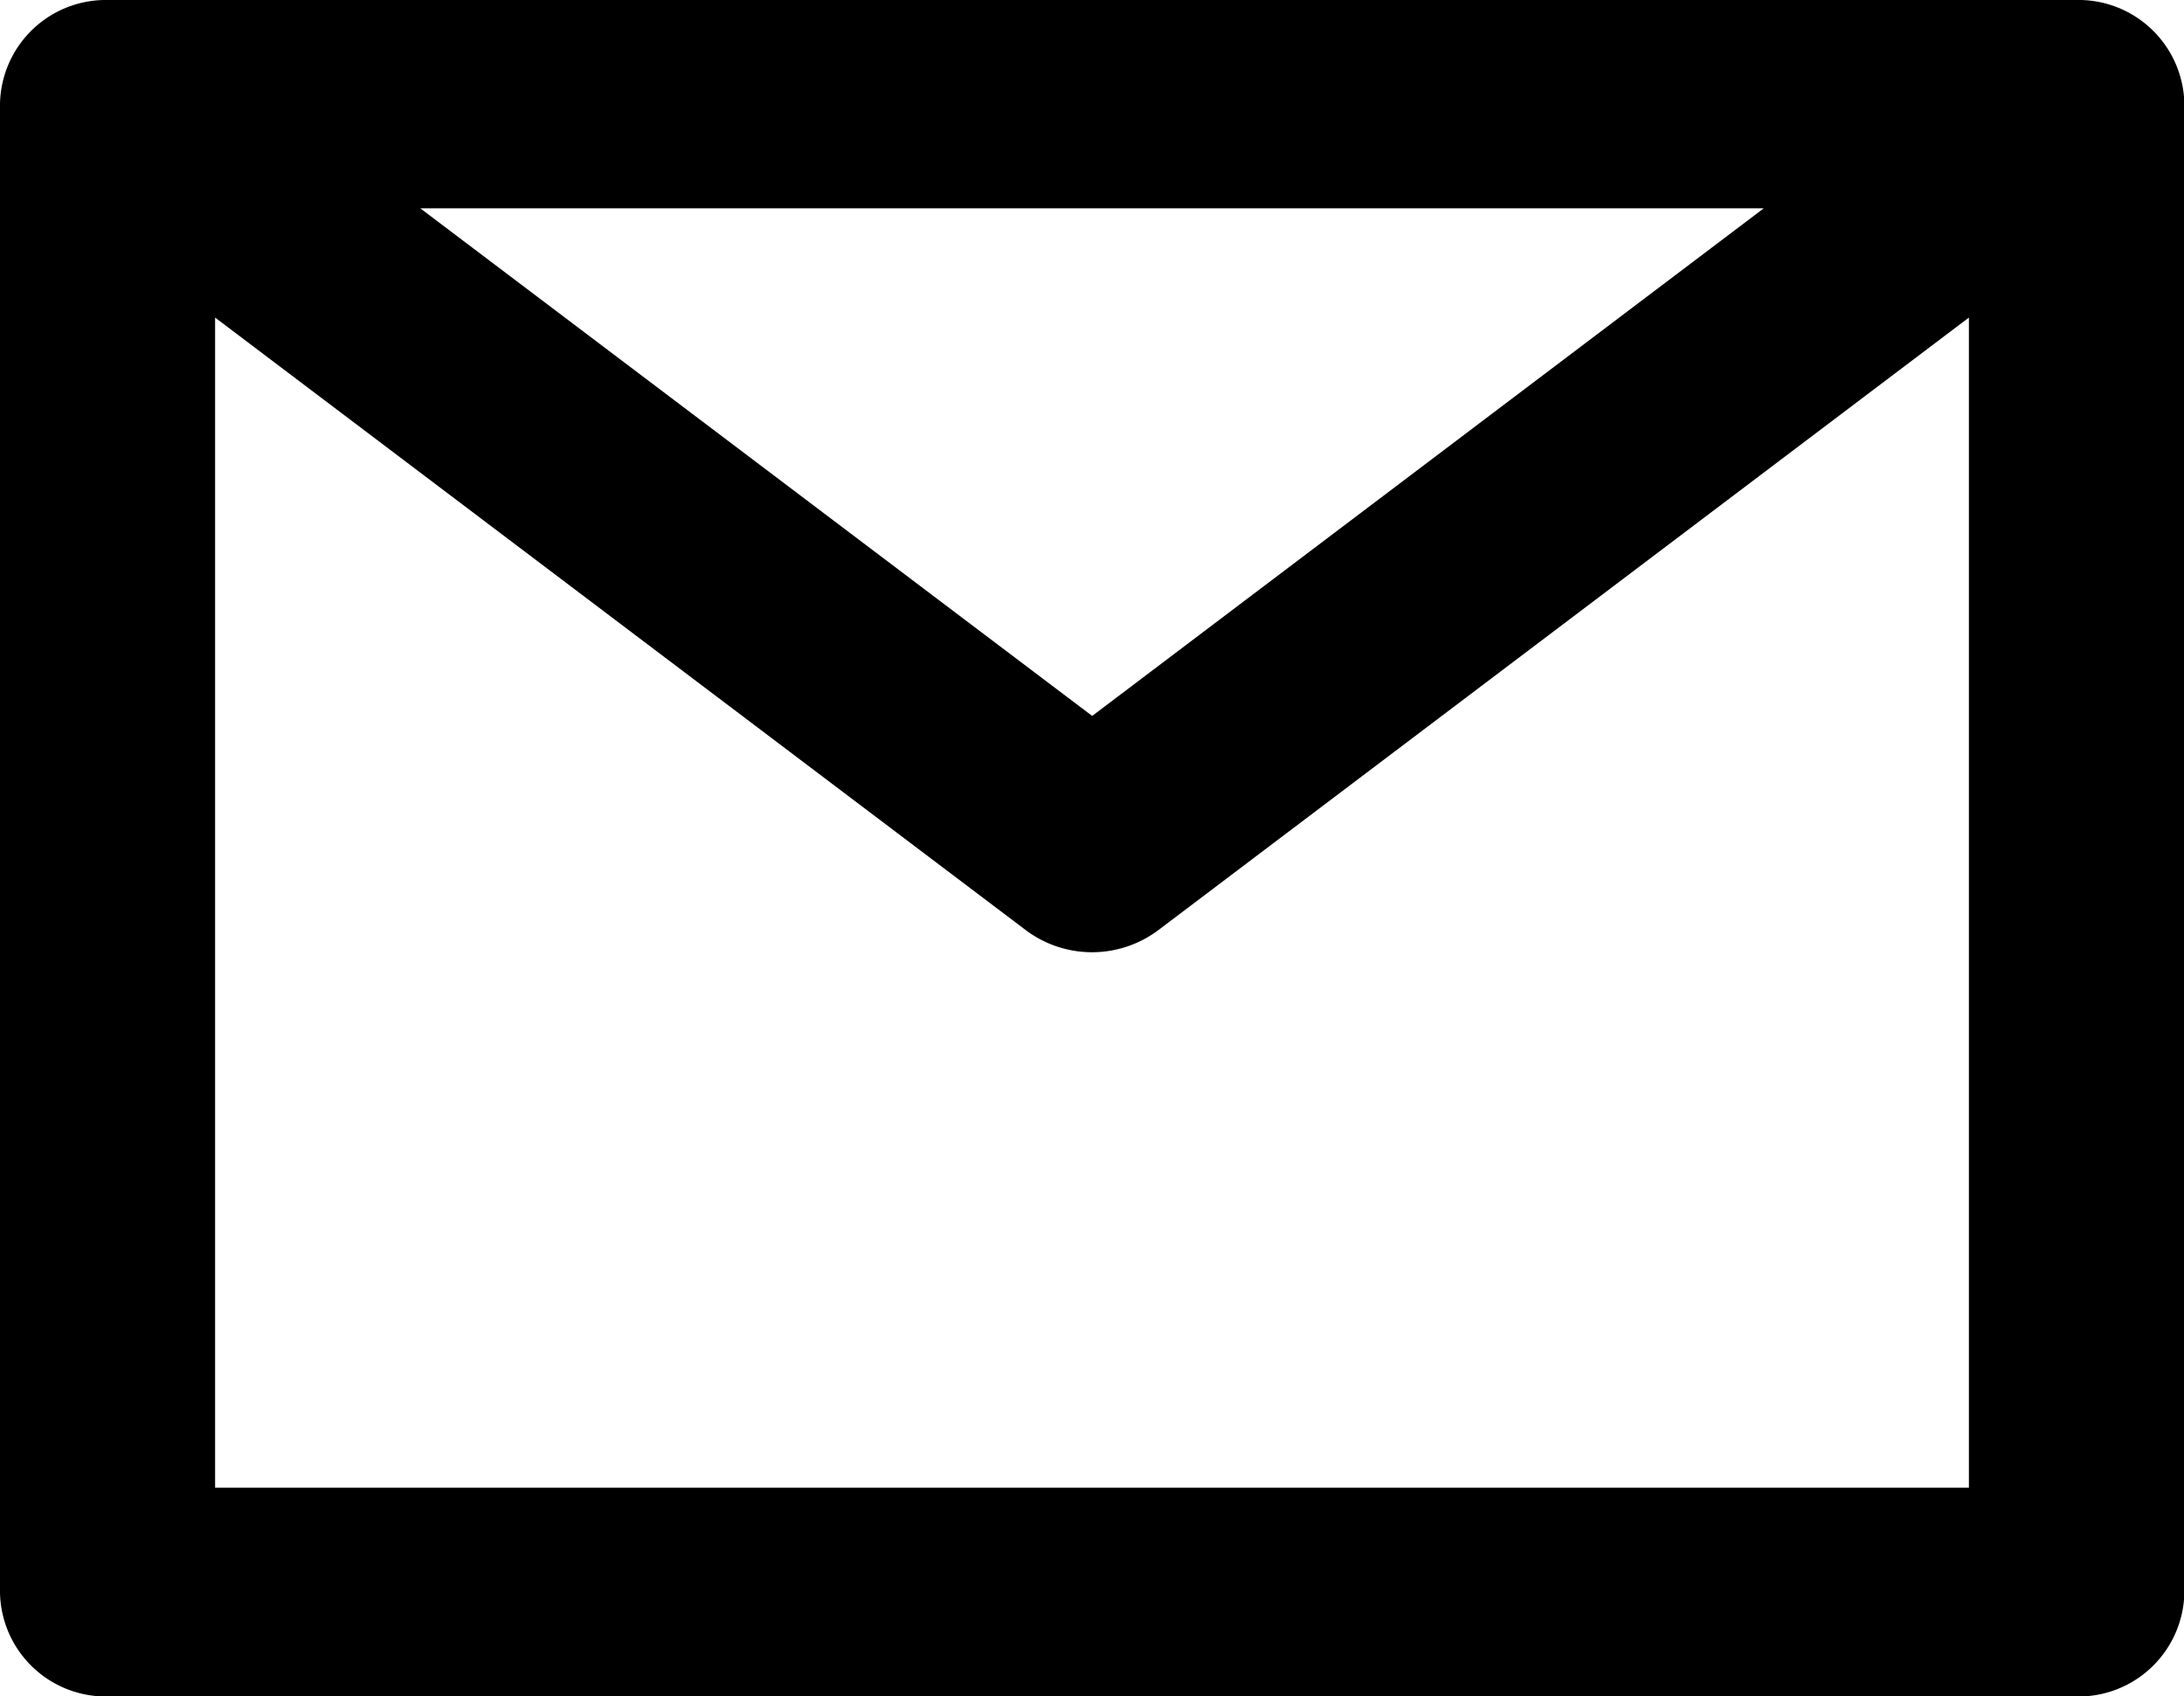
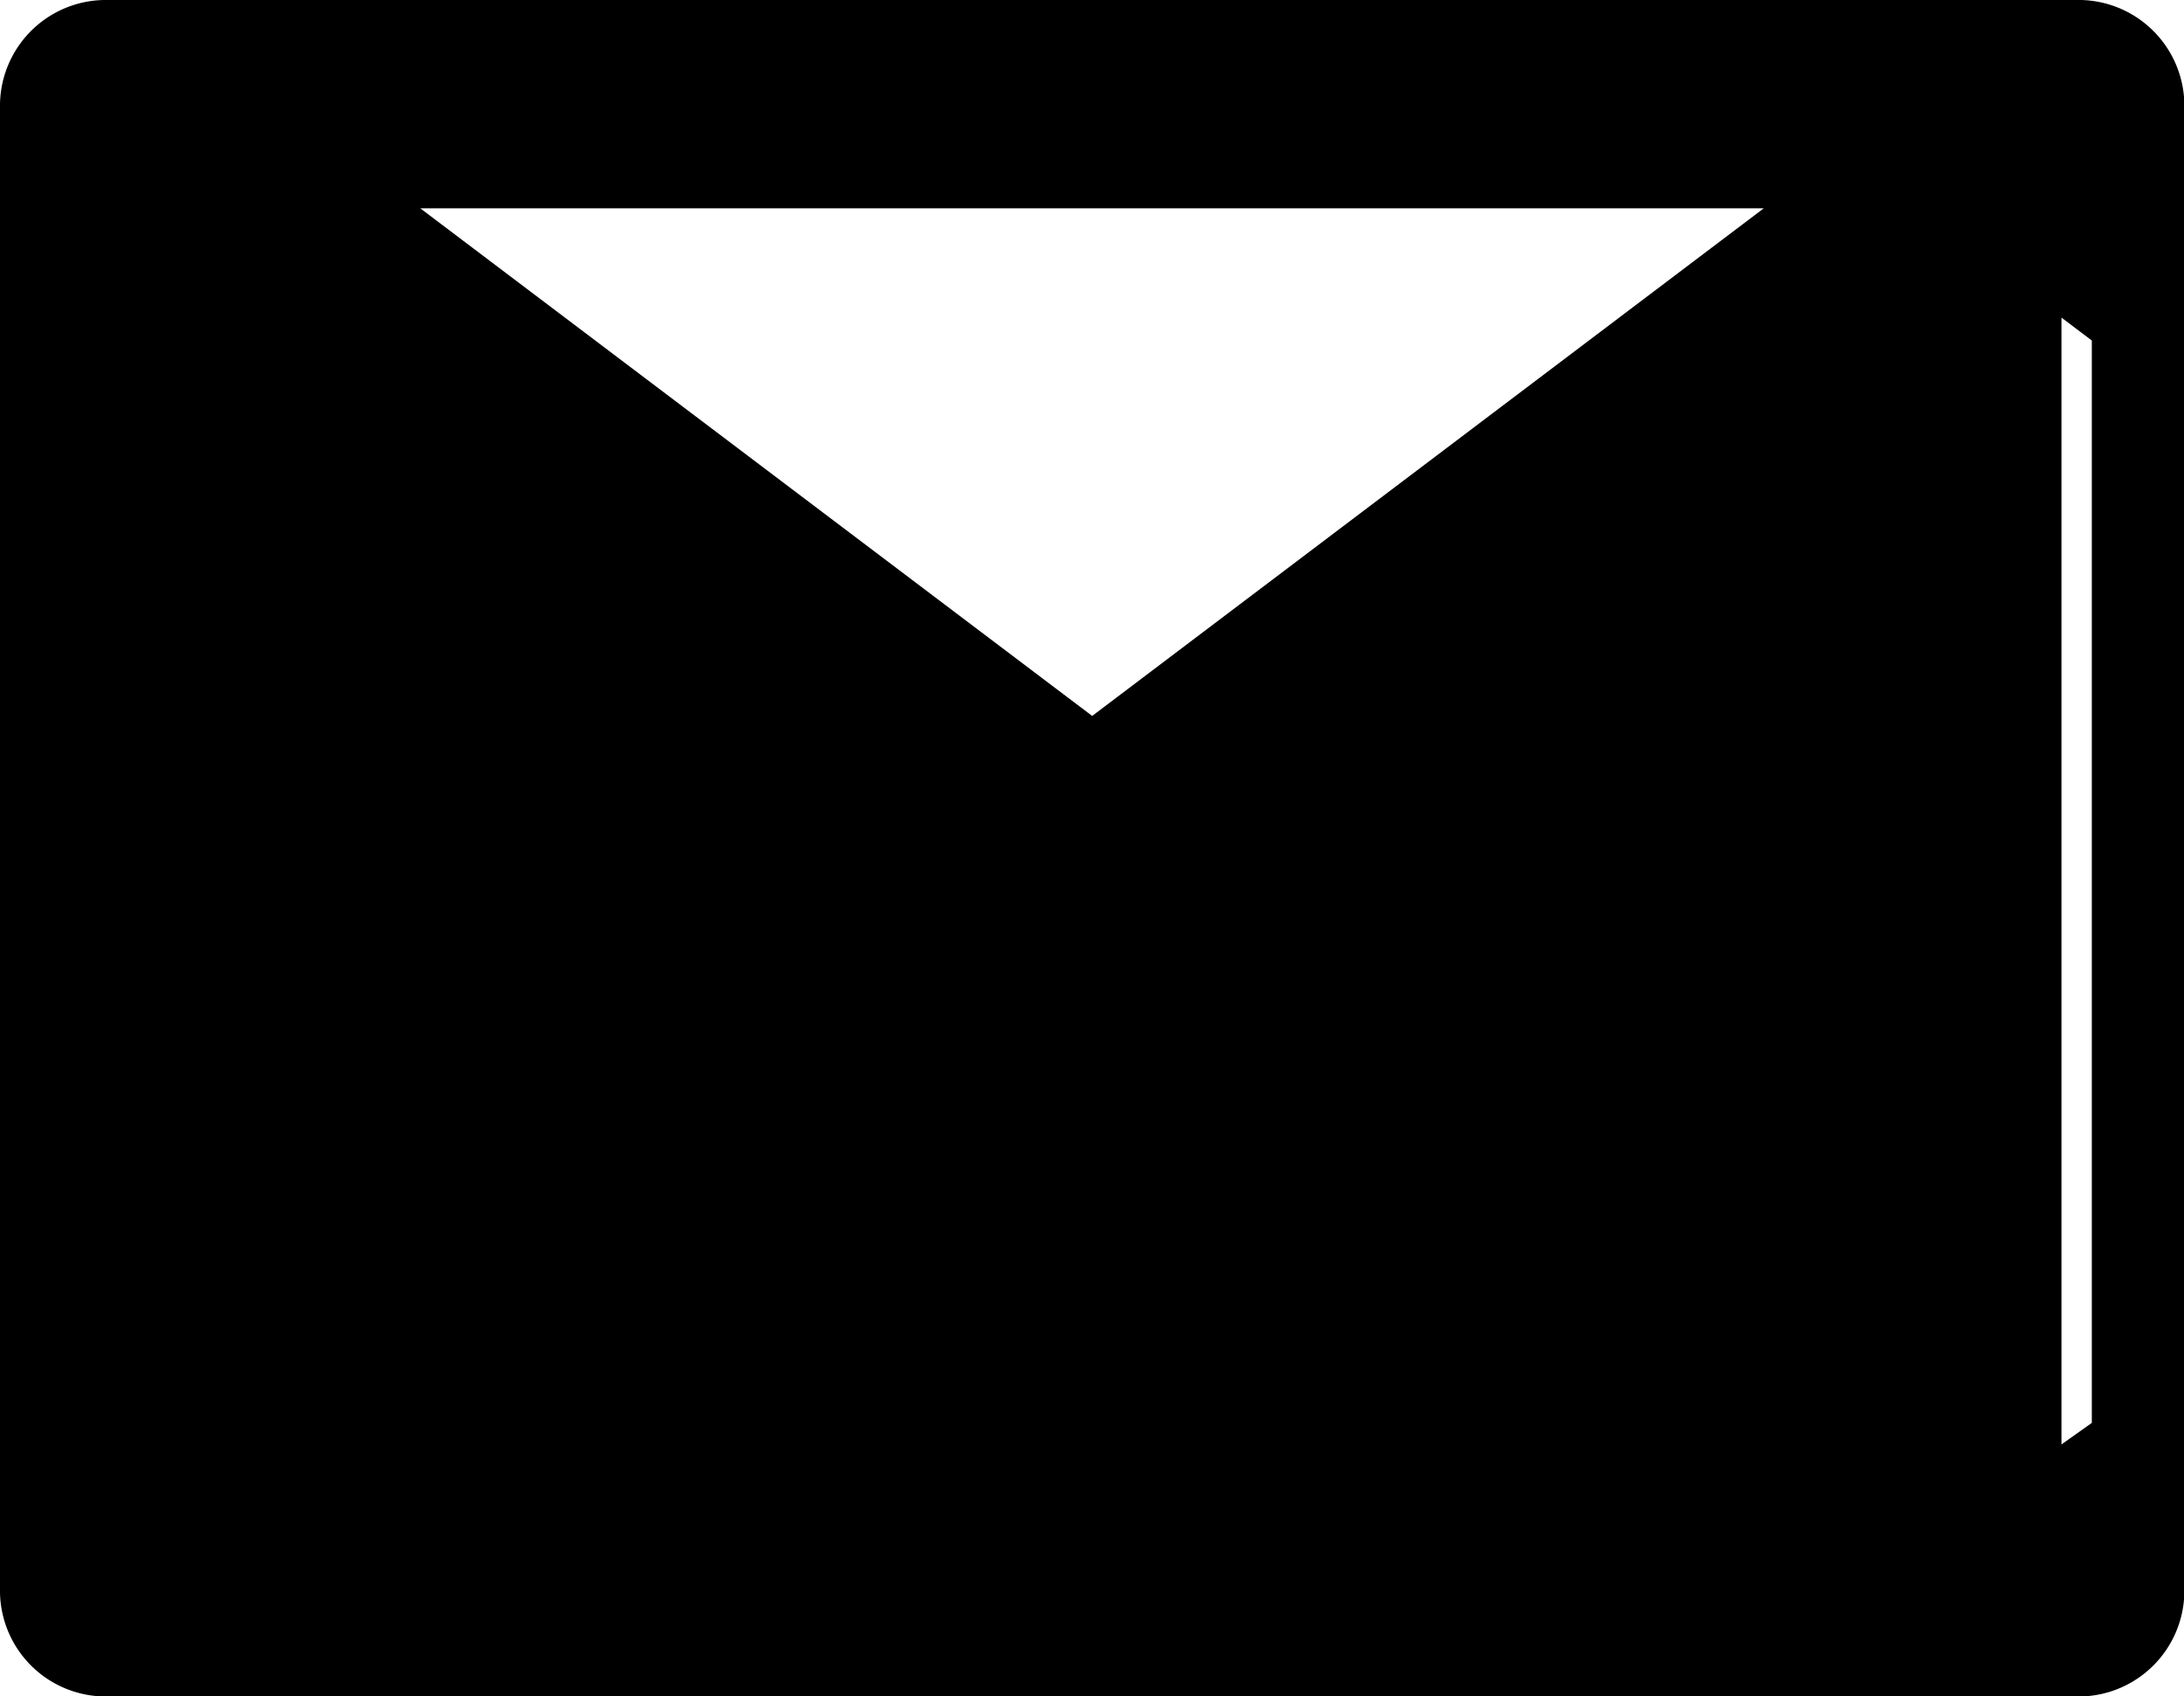
<svg xmlns="http://www.w3.org/2000/svg" width="23.596" height="18.321" viewBox="0 0 23.596 18.321">
  <g transform="translate(0.5 -47.7)">
    <g transform="translate(0 48.2)">
-       <path d="M21.934,48.2H.662A.644.644,0,0,0,0,48.825V64.9a.644.644,0,0,0,.662.625H21.934A.644.644,0,0,0,22.6,64.9V48.825A.644.644,0,0,0,21.934,48.2Zm-1.887,1.25L11.3,56.06,2.549,49.45Zm1.225,14.82H1.324V50.126l9.561,7.223a.693.693,0,0,0,.827,0l9.56-7.223Z" transform="translate(0 -48.2)" stroke="#000" stroke-width="1" />
+       <path d="M21.934,48.2H.662A.644.644,0,0,0,0,48.825V64.9a.644.644,0,0,0,.662.625H21.934A.644.644,0,0,0,22.6,64.9V48.825A.644.644,0,0,0,21.934,48.2Zm-1.887,1.25L11.3,56.06,2.549,49.45Zm1.225,14.82V50.126l9.561,7.223a.693.693,0,0,0,.827,0l9.56-7.223Z" transform="translate(0 -48.2)" stroke="#000" stroke-width="1" />
    </g>
  </g>
</svg>